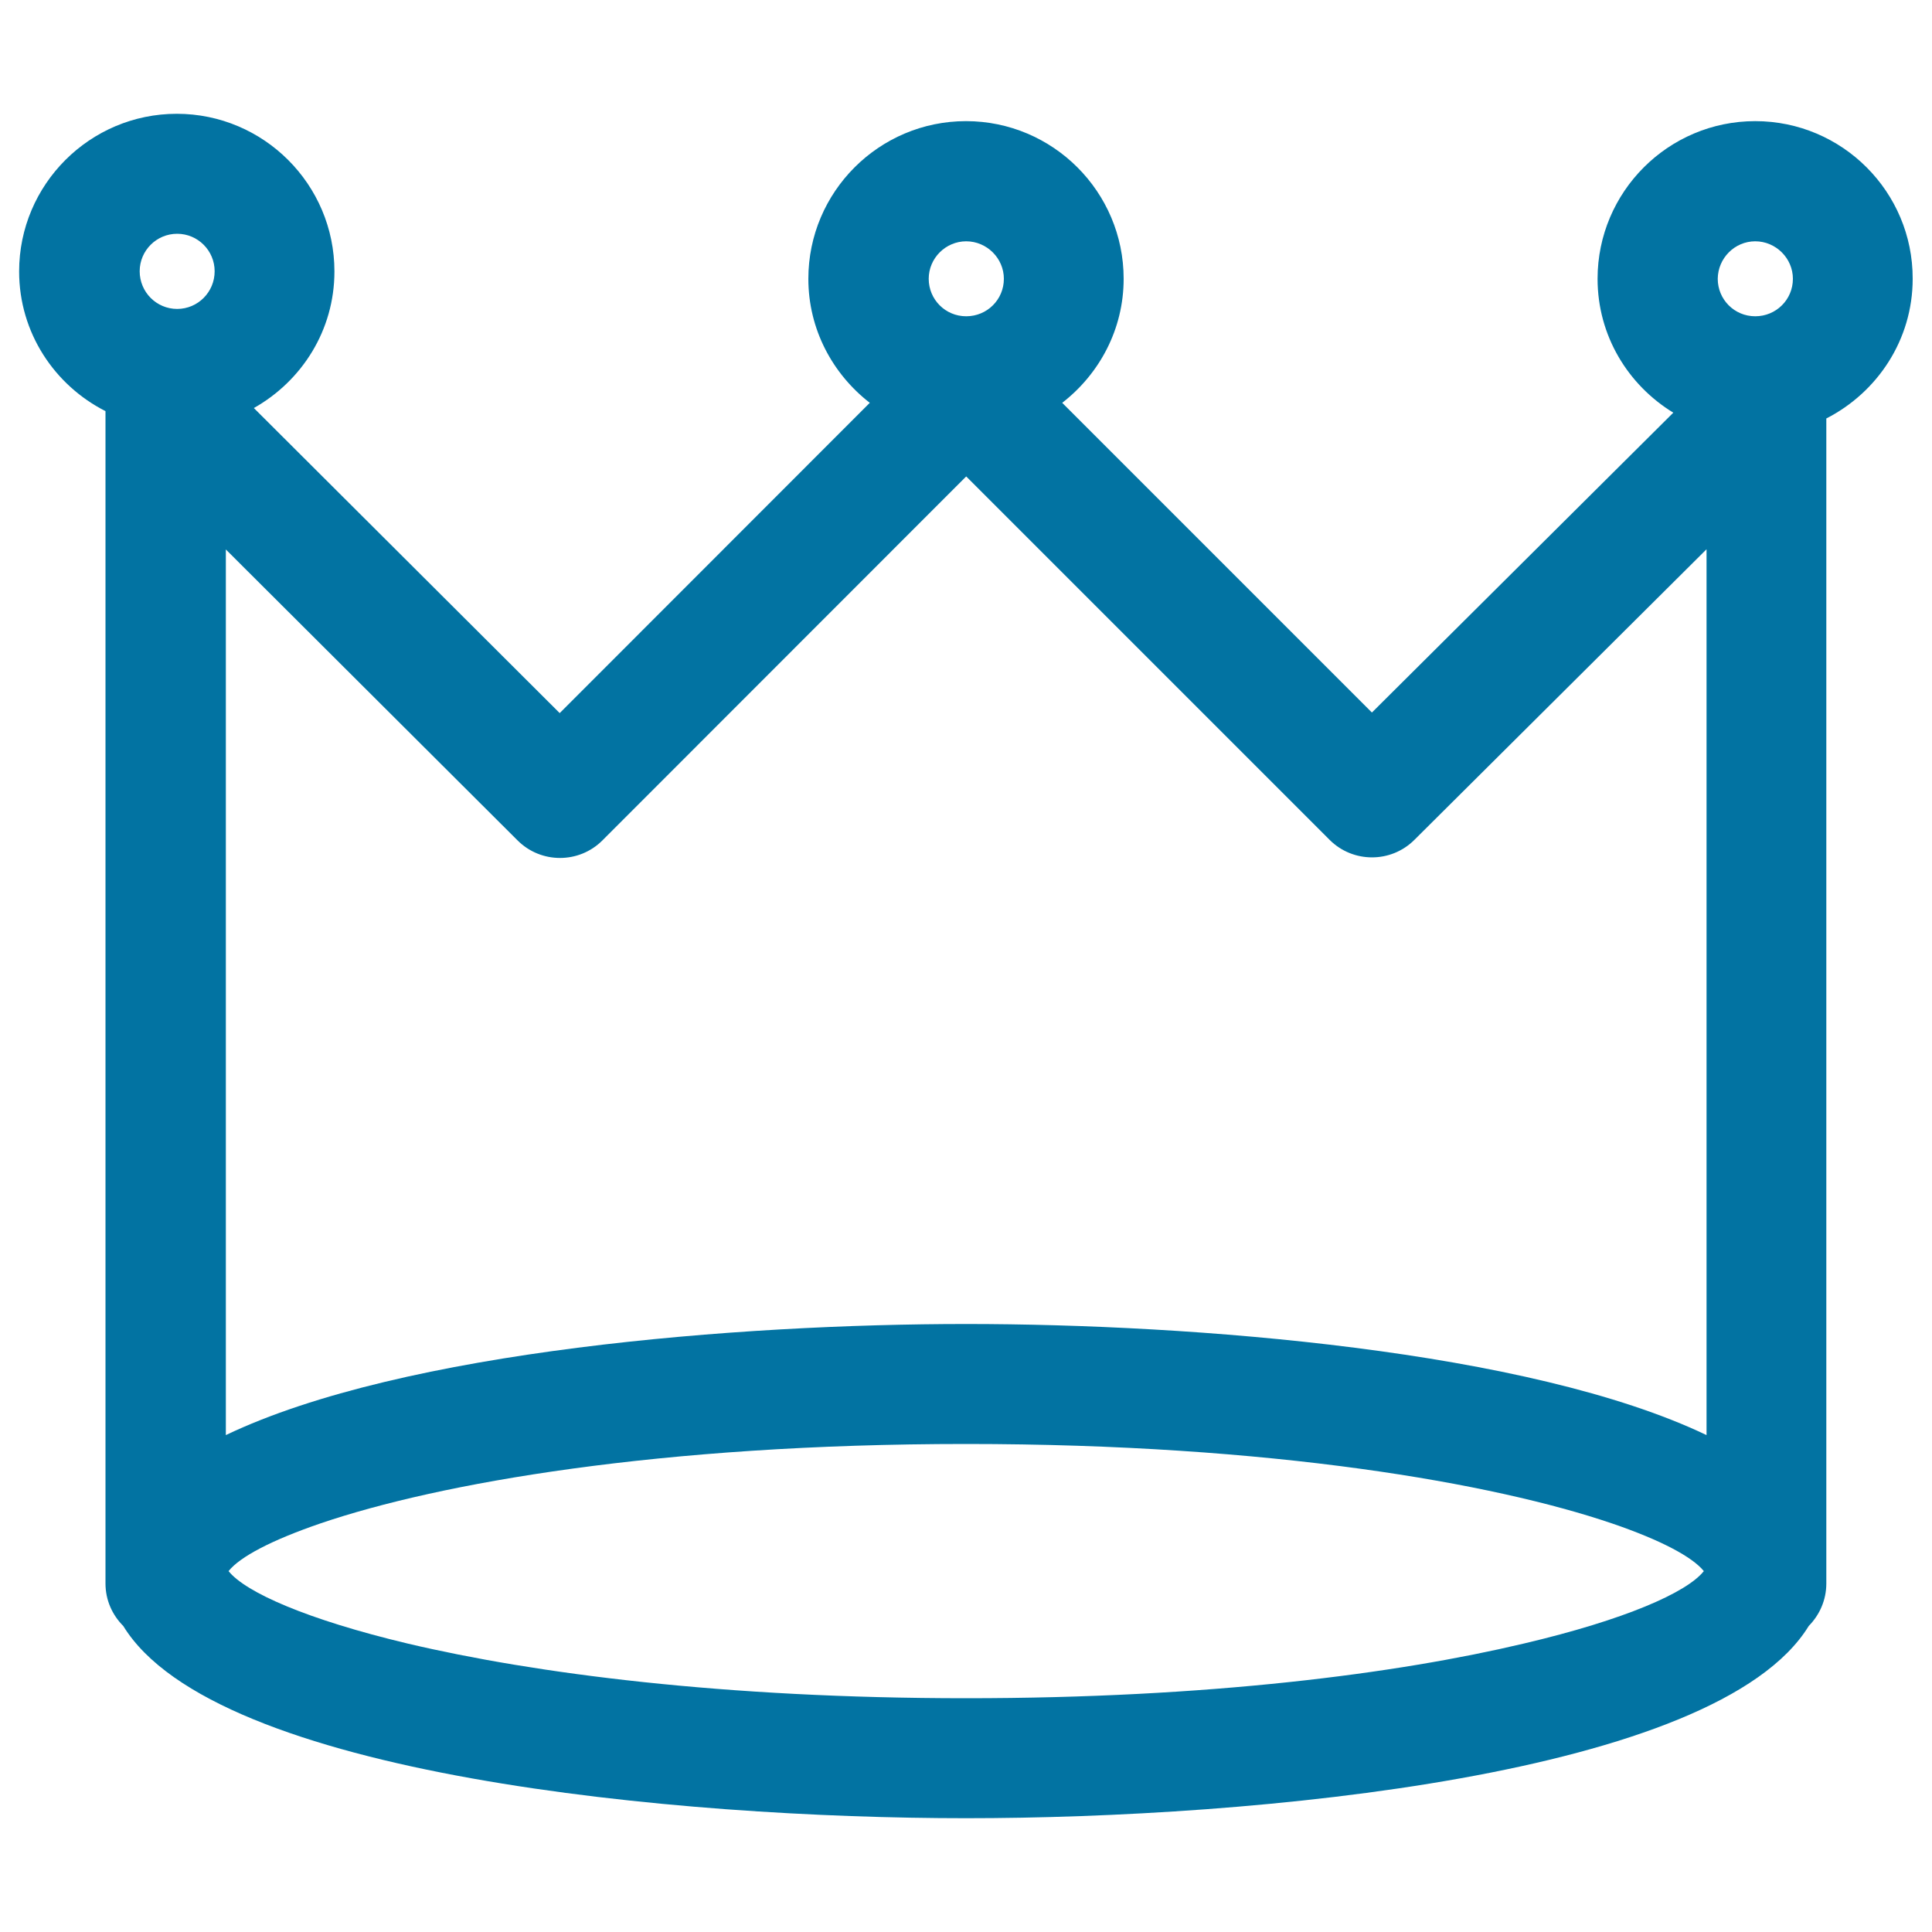
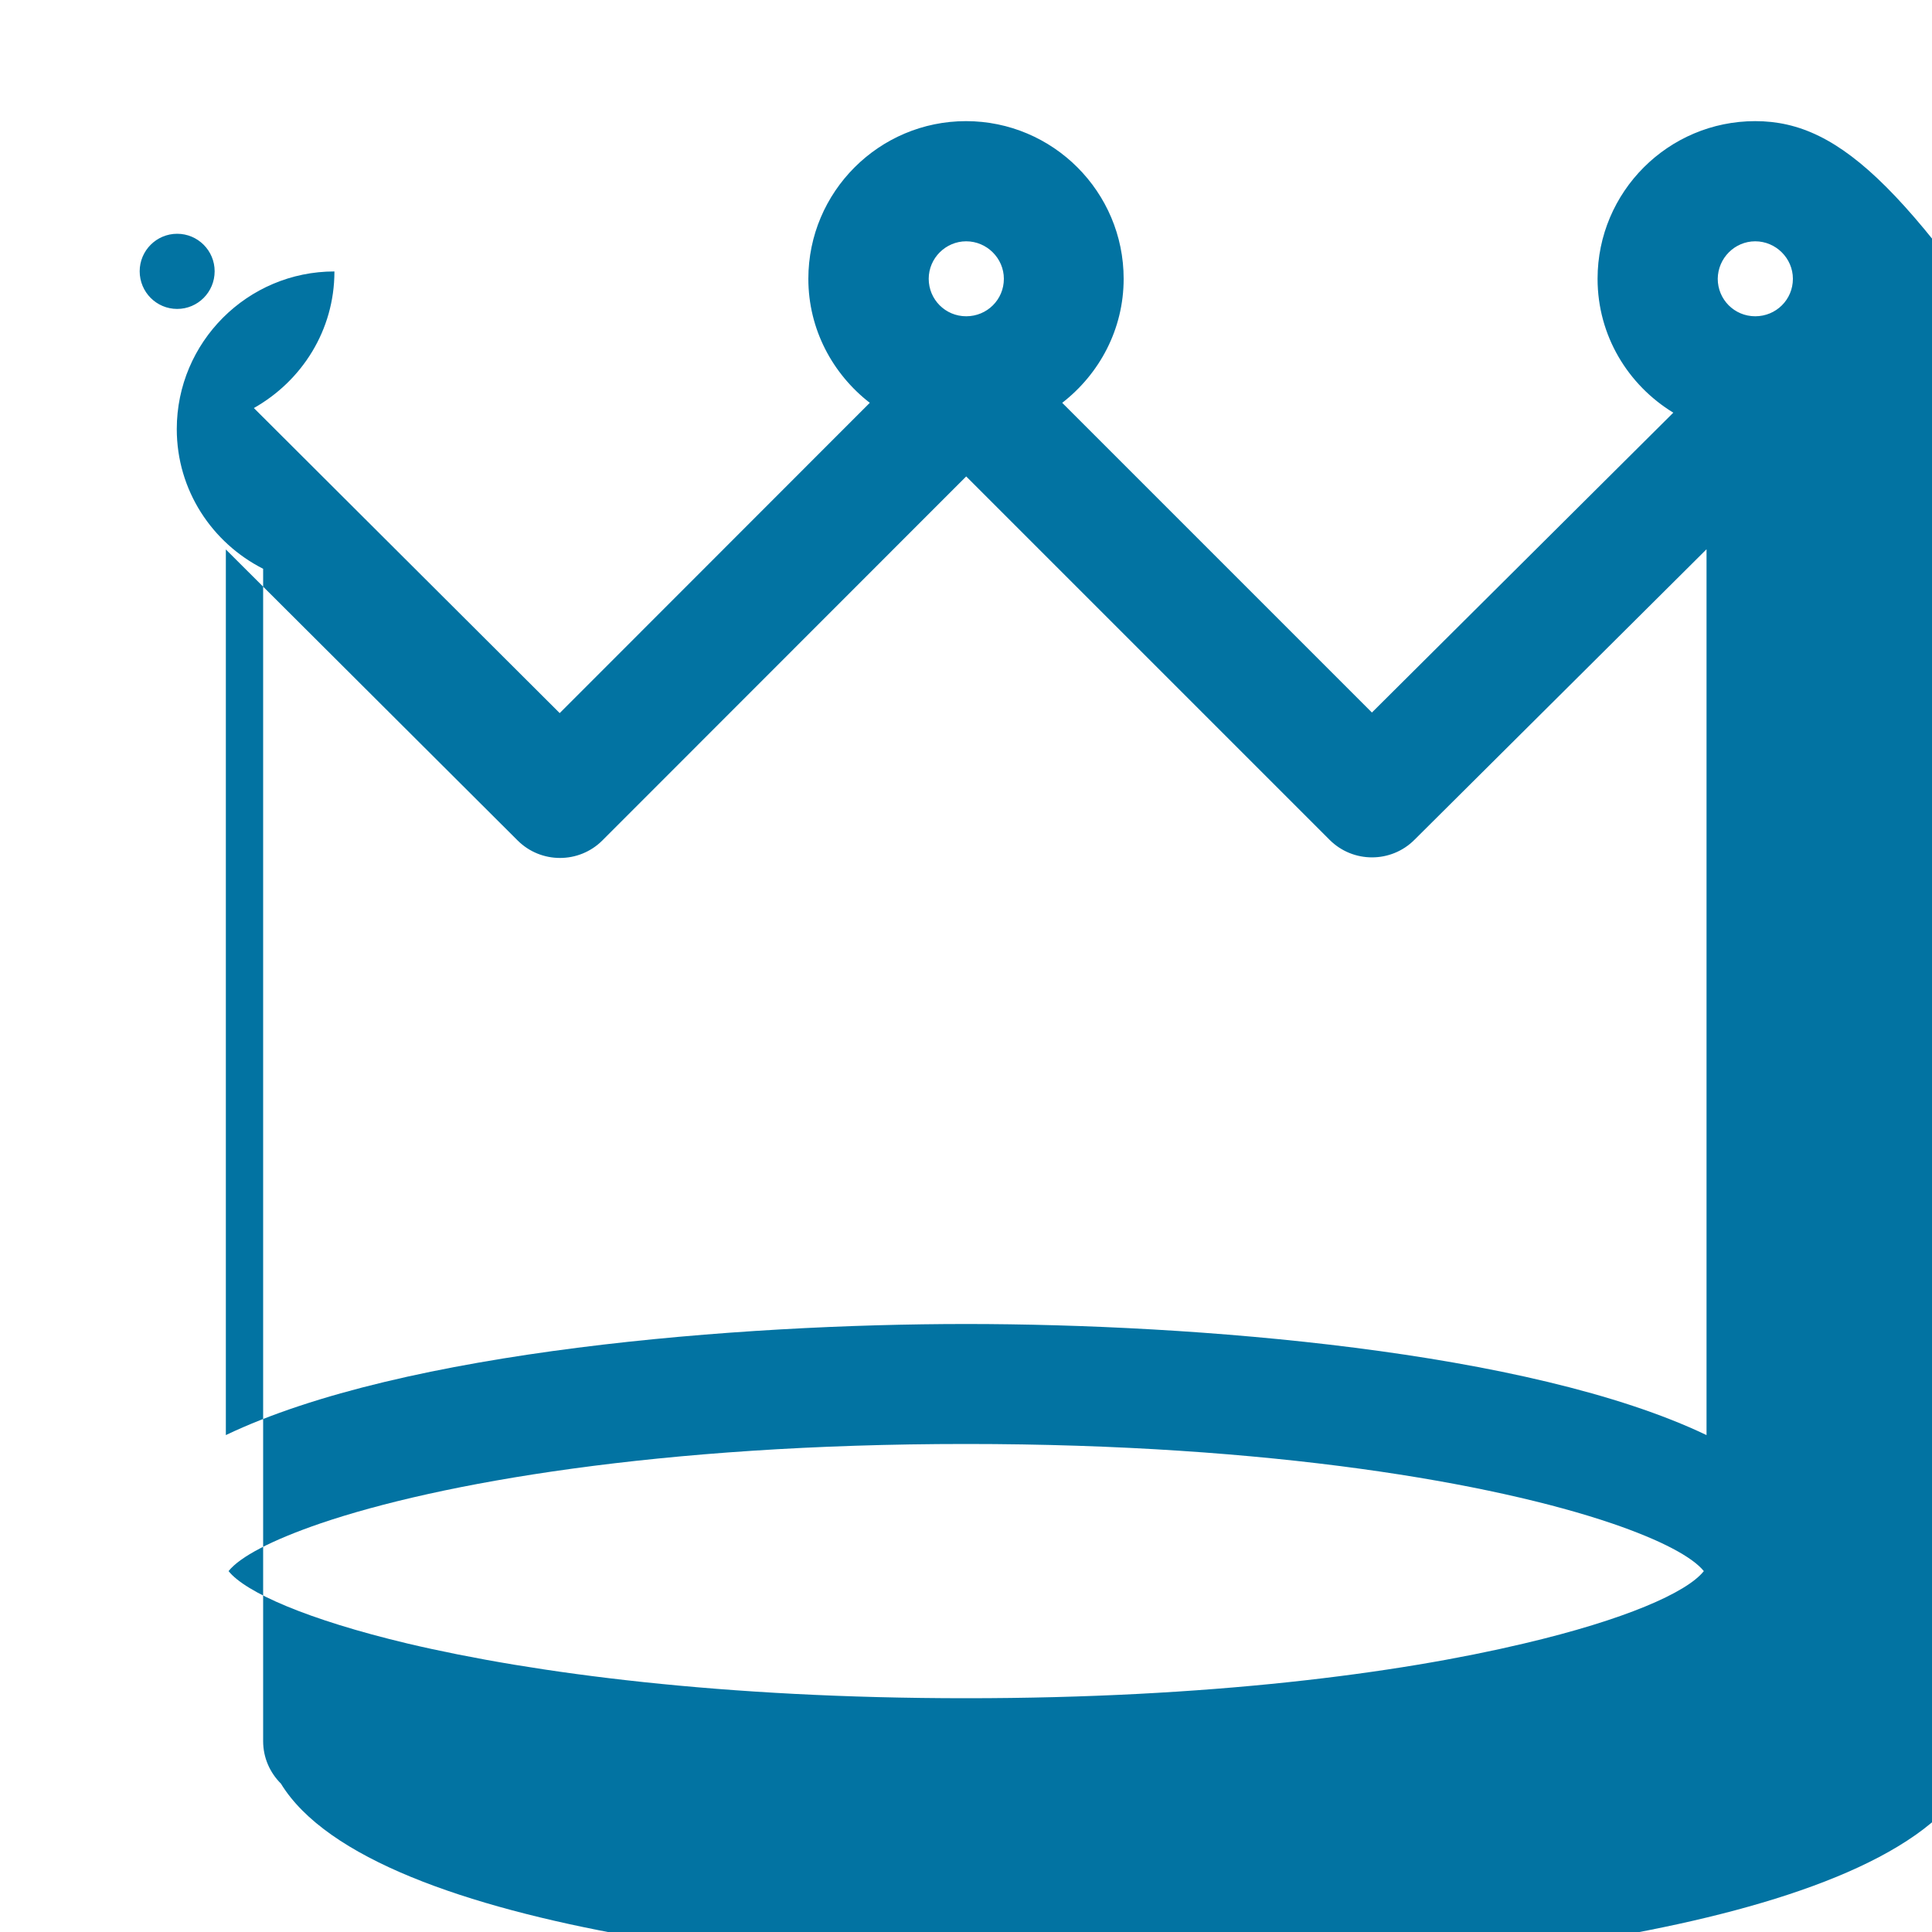
<svg xmlns="http://www.w3.org/2000/svg" viewBox="0 0 1000 1000" style="fill:#0273a2">
  <title>Royal Crown Of Basic Simple Design SVG icon</title>
  <g>
-     <path d="M908.5,62.7c-45,0-81.6,36.6-81.6,81.6c0,29.5,15.8,55,39.2,69.3l-156,155.2L549.8,208.5c19.2-14.9,31.8-38,31.8-64.2c0-45-36.6-81.6-81.6-81.6c-45,0-81.6,36.6-81.6,81.6c0,26.2,12.6,49.3,31.8,64.2L289.7,369.1L131.4,211.2c24.8-14,41.7-40.2,41.7-70.7c0-45-36.6-81.6-81.6-81.6c-45,0-81.6,36.6-81.6,81.6c0,31.7,18.3,58.9,44.7,72.3v606.8c0,8.6,3.5,16.3,9.2,22c47.5,77.6,287.7,99.5,436.2,99.5c148.5,0,388.7-21.9,436.2-99.5c5.6-5.7,9.1-13.4,9.1-22v-603c26.4-13.5,44.7-40.7,44.7-72.3C990.1,99.3,953.5,62.7,908.5,62.7z M908.5,124.9c10.7,0,19.5,8.8,19.5,19.4c0,10.8-8.7,19.4-19.5,19.4c-10.8,0-19.4-8.7-19.4-19.4C889.2,133.6,897.9,124.9,908.5,124.9z M500.1,124.9c10.7,0,19.5,8.8,19.5,19.4c0,10.8-8.7,19.4-19.5,19.4s-19.4-8.7-19.4-19.4C480.7,133.6,489.5,124.9,500.1,124.9z M267.9,435c12.1,12.1,31.8,12.1,43.9,0l188.3-188.4l188.1,188.1c12.1,12.1,31.8,12.1,43.9,0l151.2-150.4v458.5c-91.8-43.9-266-57.5-383.2-57.5c-117.2,0-291.4,13.6-383.2,57.5V284.4L267.9,435z M881.9,813.2c-8.8,11.1-40.9,25.2-93.2,37.5C723,866.3,625.3,879,500.1,879c-125.4,0-223.4-12.8-289.1-28.3c-52-12.4-83.9-26.5-92.7-37.5c5.9-7.4,22.2-16,47.6-24.7c61-20.8,175.6-41.1,334.1-41.1c158.7,0,273.4,20.4,334.3,41.1C859.8,797.2,876,805.9,881.9,813.2z M91.7,121c10.7,0,19.4,8.7,19.4,19.4c0,10.8-8.7,19.5-19.4,19.5c-10.7,0-19.4-8.7-19.4-19.5C72.3,129.7,81,121,91.7,121z" />
+     <path d="M908.5,62.7c-45,0-81.6,36.6-81.6,81.6c0,29.5,15.8,55,39.2,69.3l-156,155.2L549.8,208.5c19.2-14.9,31.8-38,31.8-64.2c0-45-36.6-81.6-81.6-81.6c-45,0-81.6,36.6-81.6,81.6c0,26.2,12.6,49.3,31.8,64.2L289.7,369.1L131.4,211.2c24.8-14,41.7-40.2,41.7-70.7c-45,0-81.6,36.6-81.6,81.6c0,31.7,18.3,58.9,44.7,72.3v606.8c0,8.6,3.5,16.3,9.2,22c47.5,77.6,287.7,99.5,436.2,99.5c148.5,0,388.7-21.9,436.2-99.5c5.6-5.7,9.1-13.4,9.1-22v-603c26.4-13.5,44.7-40.7,44.7-72.3C990.1,99.3,953.5,62.7,908.5,62.7z M908.5,124.9c10.7,0,19.5,8.8,19.5,19.4c0,10.8-8.7,19.4-19.5,19.4c-10.8,0-19.4-8.7-19.4-19.4C889.2,133.6,897.9,124.9,908.5,124.9z M500.1,124.9c10.7,0,19.5,8.8,19.5,19.4c0,10.8-8.7,19.4-19.5,19.4s-19.4-8.7-19.4-19.4C480.7,133.6,489.5,124.9,500.1,124.9z M267.9,435c12.1,12.1,31.8,12.1,43.9,0l188.3-188.4l188.1,188.1c12.1,12.1,31.8,12.1,43.9,0l151.2-150.4v458.5c-91.8-43.9-266-57.5-383.2-57.5c-117.2,0-291.4,13.6-383.2,57.5V284.4L267.9,435z M881.9,813.2c-8.8,11.1-40.9,25.2-93.2,37.5C723,866.3,625.3,879,500.1,879c-125.4,0-223.4-12.8-289.1-28.3c-52-12.4-83.9-26.5-92.7-37.5c5.9-7.4,22.2-16,47.6-24.7c61-20.8,175.6-41.1,334.1-41.1c158.7,0,273.4,20.4,334.3,41.1C859.8,797.2,876,805.9,881.9,813.2z M91.7,121c10.7,0,19.4,8.7,19.4,19.4c0,10.8-8.7,19.5-19.4,19.5c-10.7,0-19.4-8.7-19.4-19.5C72.3,129.7,81,121,91.7,121z" />
  </g>
</svg>